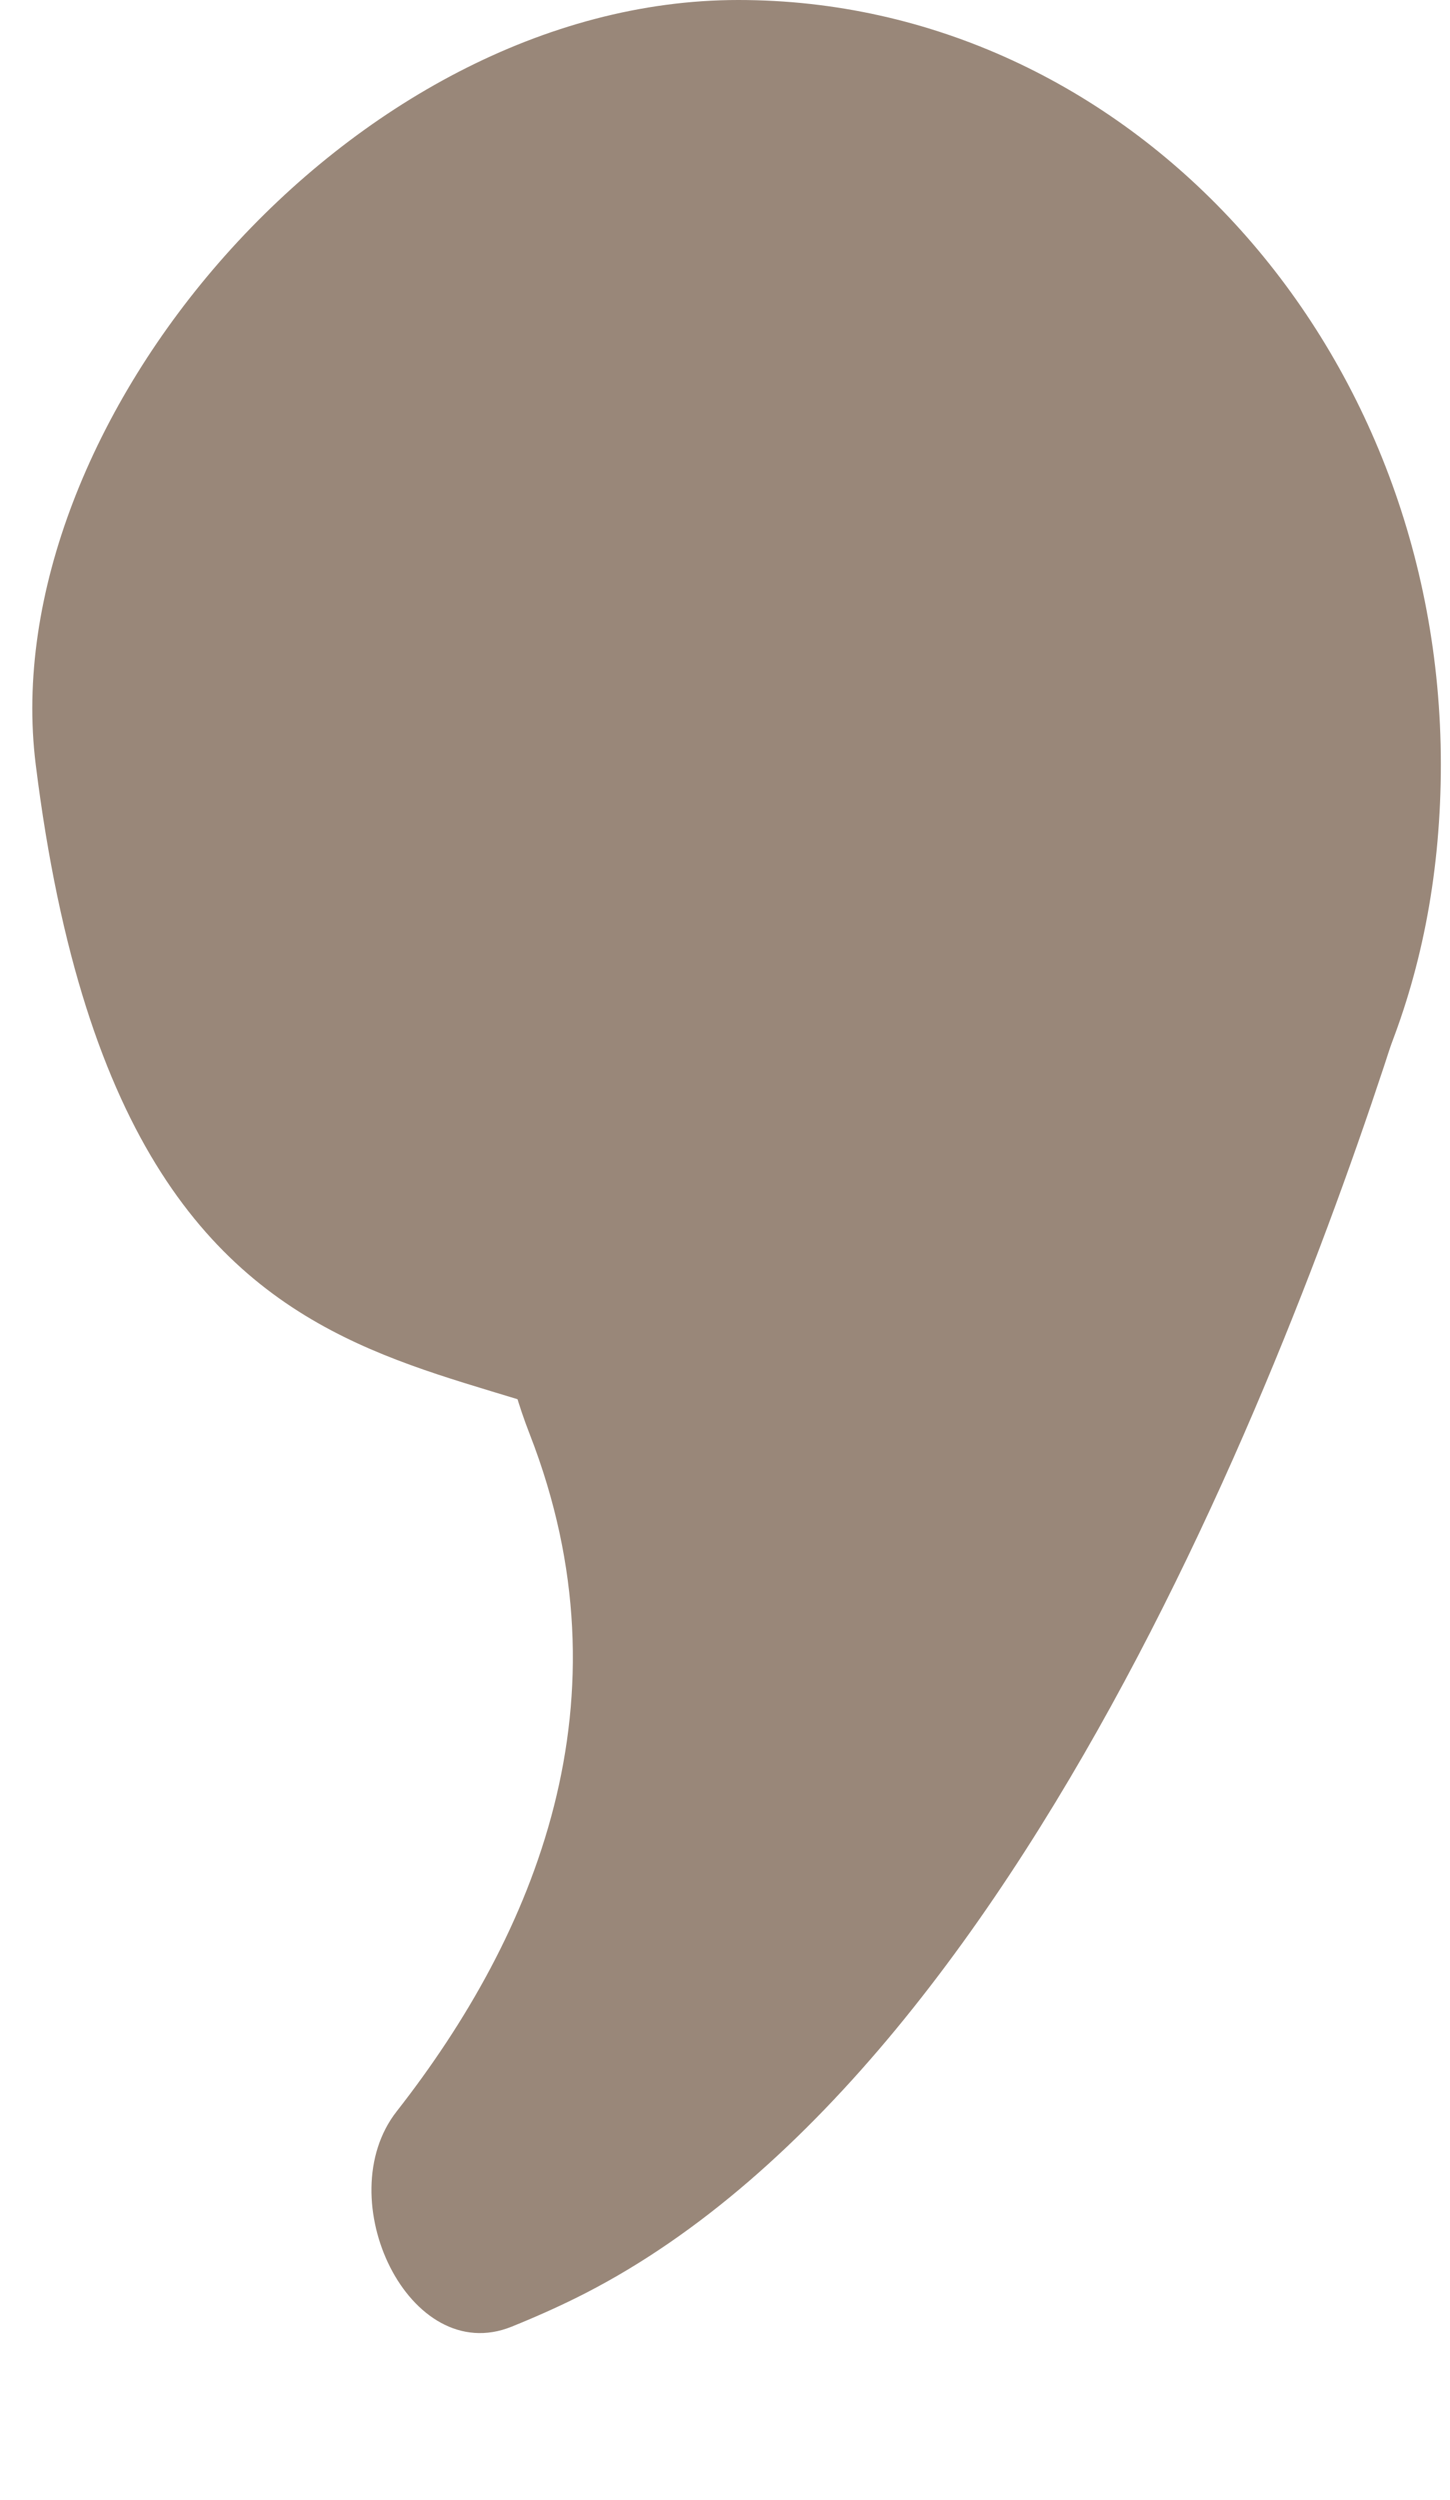
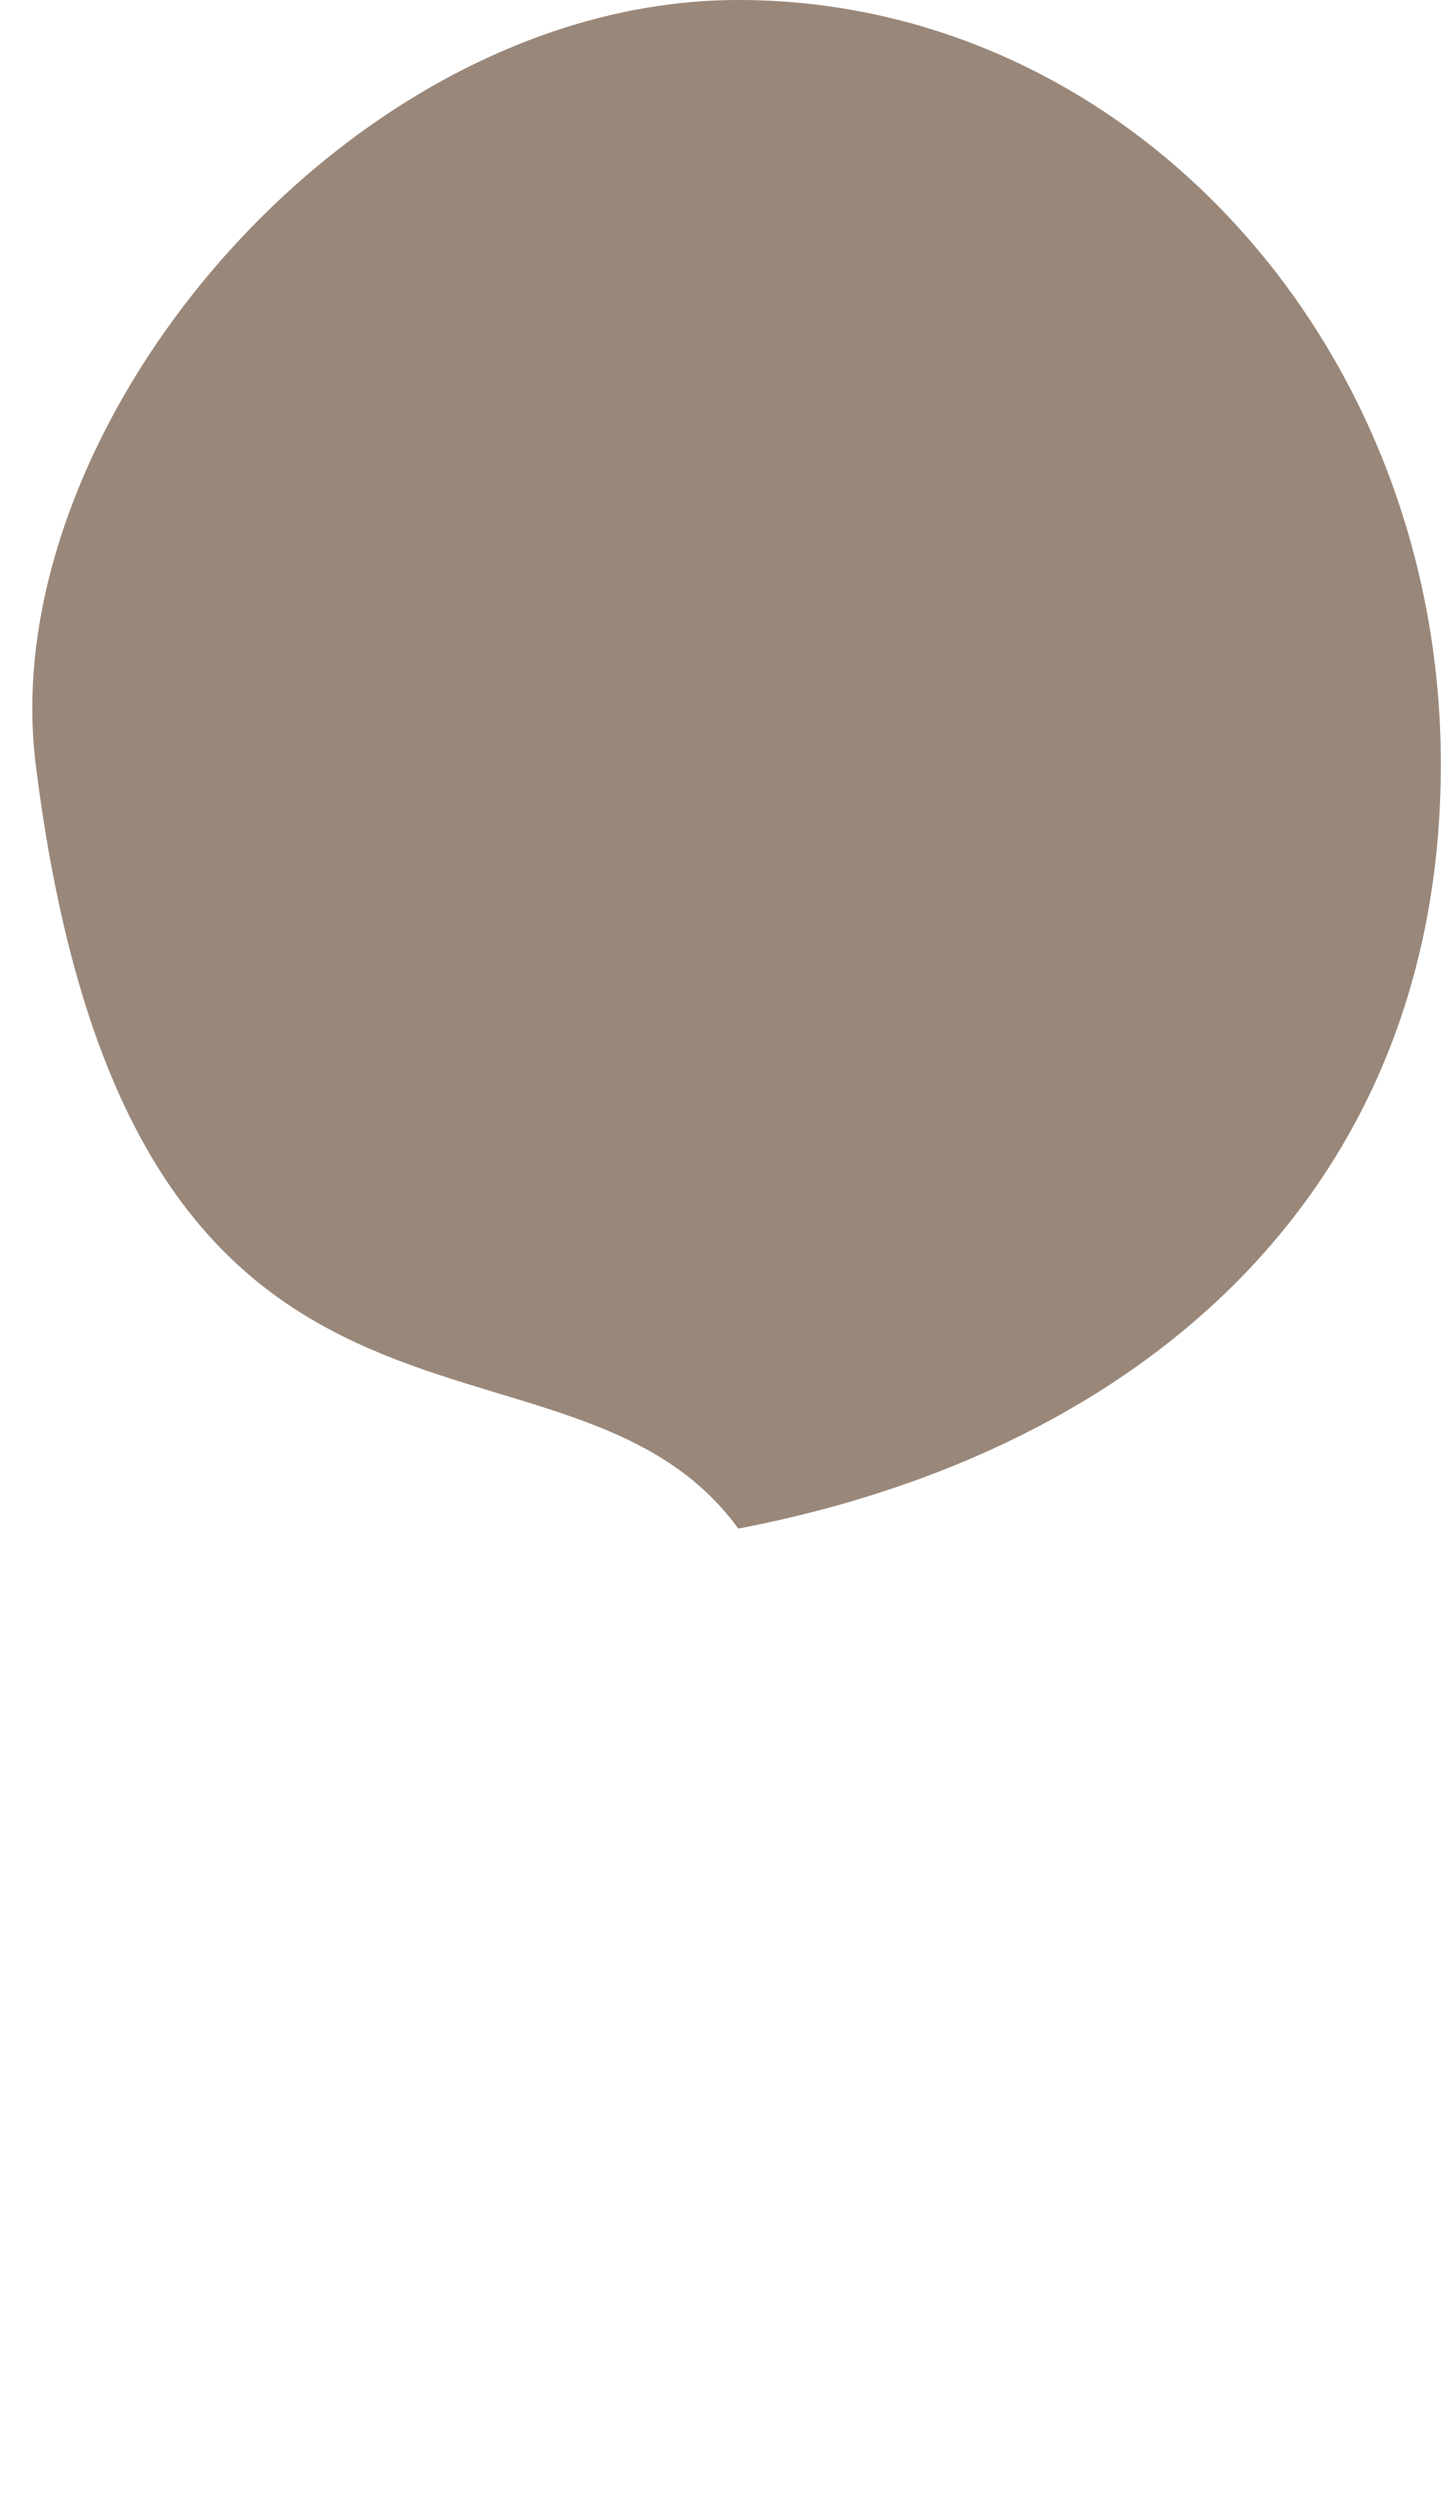
<svg xmlns="http://www.w3.org/2000/svg" width="29" height="50" viewBox="0 0 29 50" fill="none">
-   <path d="M28.817 15.285C28.817 23.727 22.959 29 14.766 30.57C11.278 25.778 2.614 30.57 0.714 15.285C-0.129 8.502 7.005 0 14.766 0C22.526 0 28.817 6.843 28.817 15.285Z" fill="#998779" />
-   <path d="M7.933 42.225C10.704 38.685 12.664 34 10.596 28.686C6.975 19.379 20.588 17.432 26.444 17.024C27.744 16.934 28.68 18.128 28.3 19.374C26.442 25.471 20.89 41.14 11.711 45.859C11.252 46.095 10.754 46.319 10.232 46.53C8.183 47.358 6.571 43.965 7.933 42.225Z" fill="#998779" />
+   <path d="M28.817 15.285C28.817 23.727 22.959 29 14.766 30.57C11.278 25.778 2.614 30.57 0.714 15.285C-0.129 8.502 7.005 0 14.766 0C22.526 0 28.817 6.843 28.817 15.285" fill="#998779" />
  <script />
</svg>